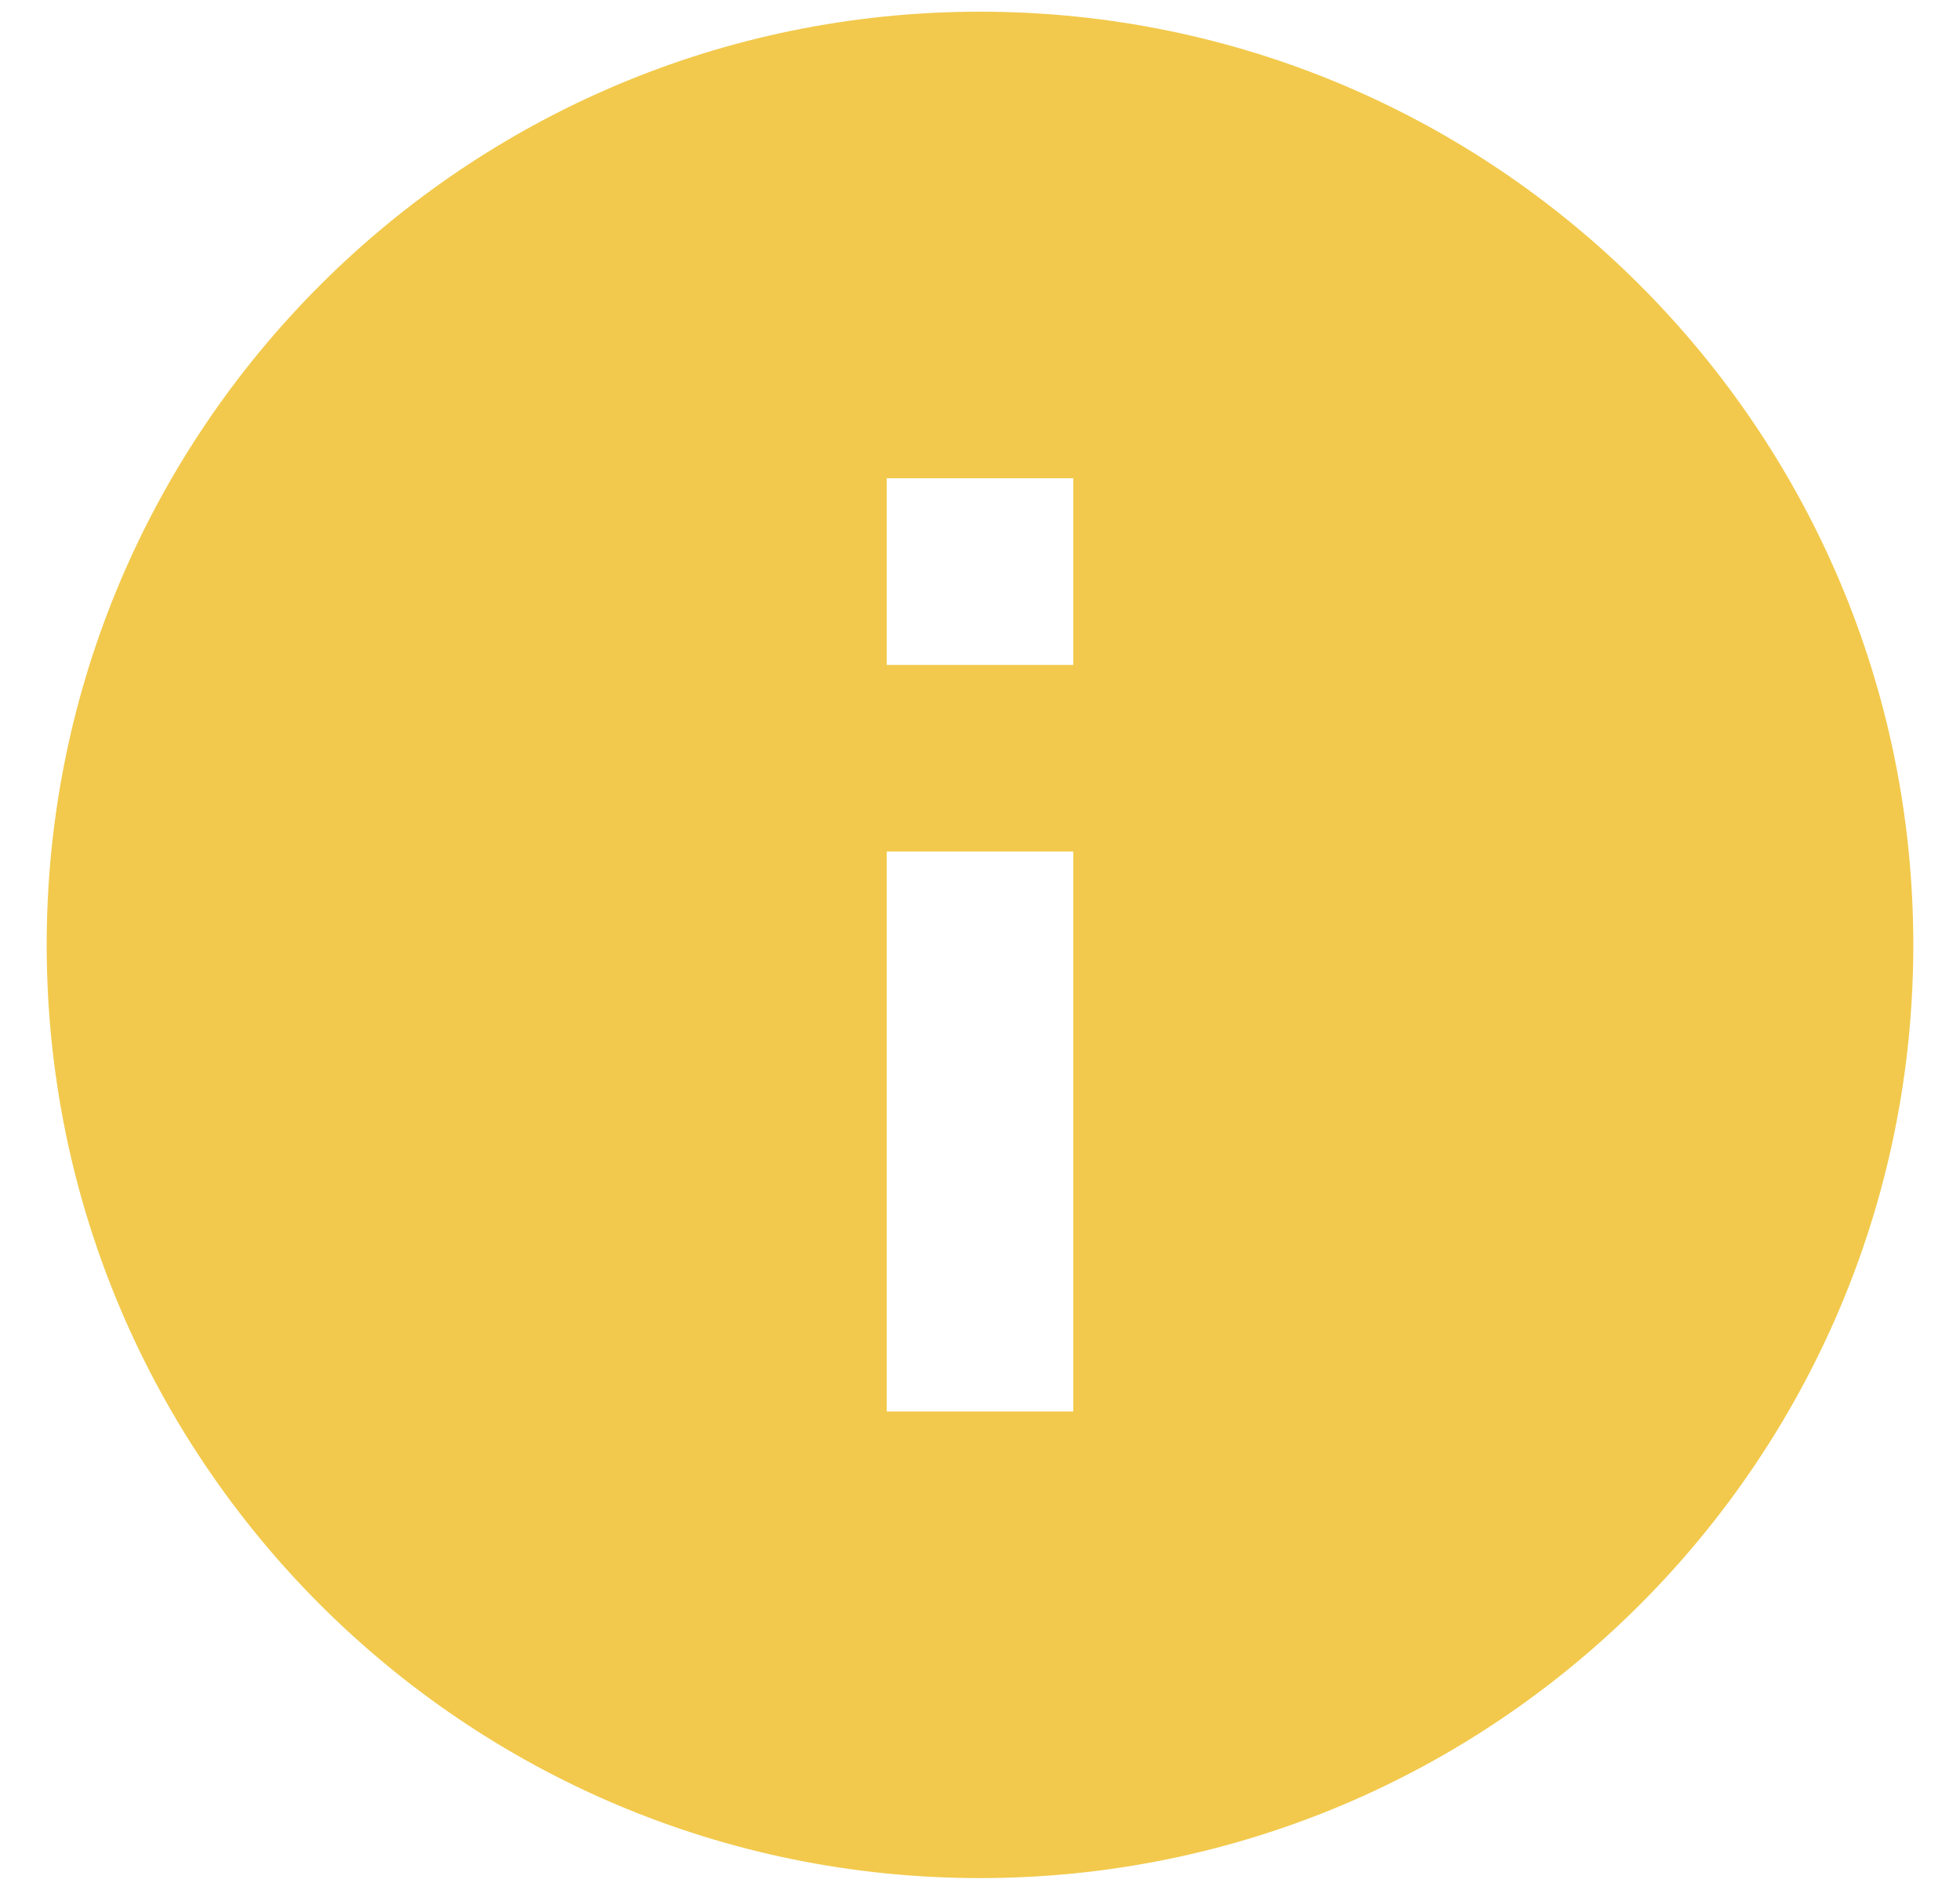
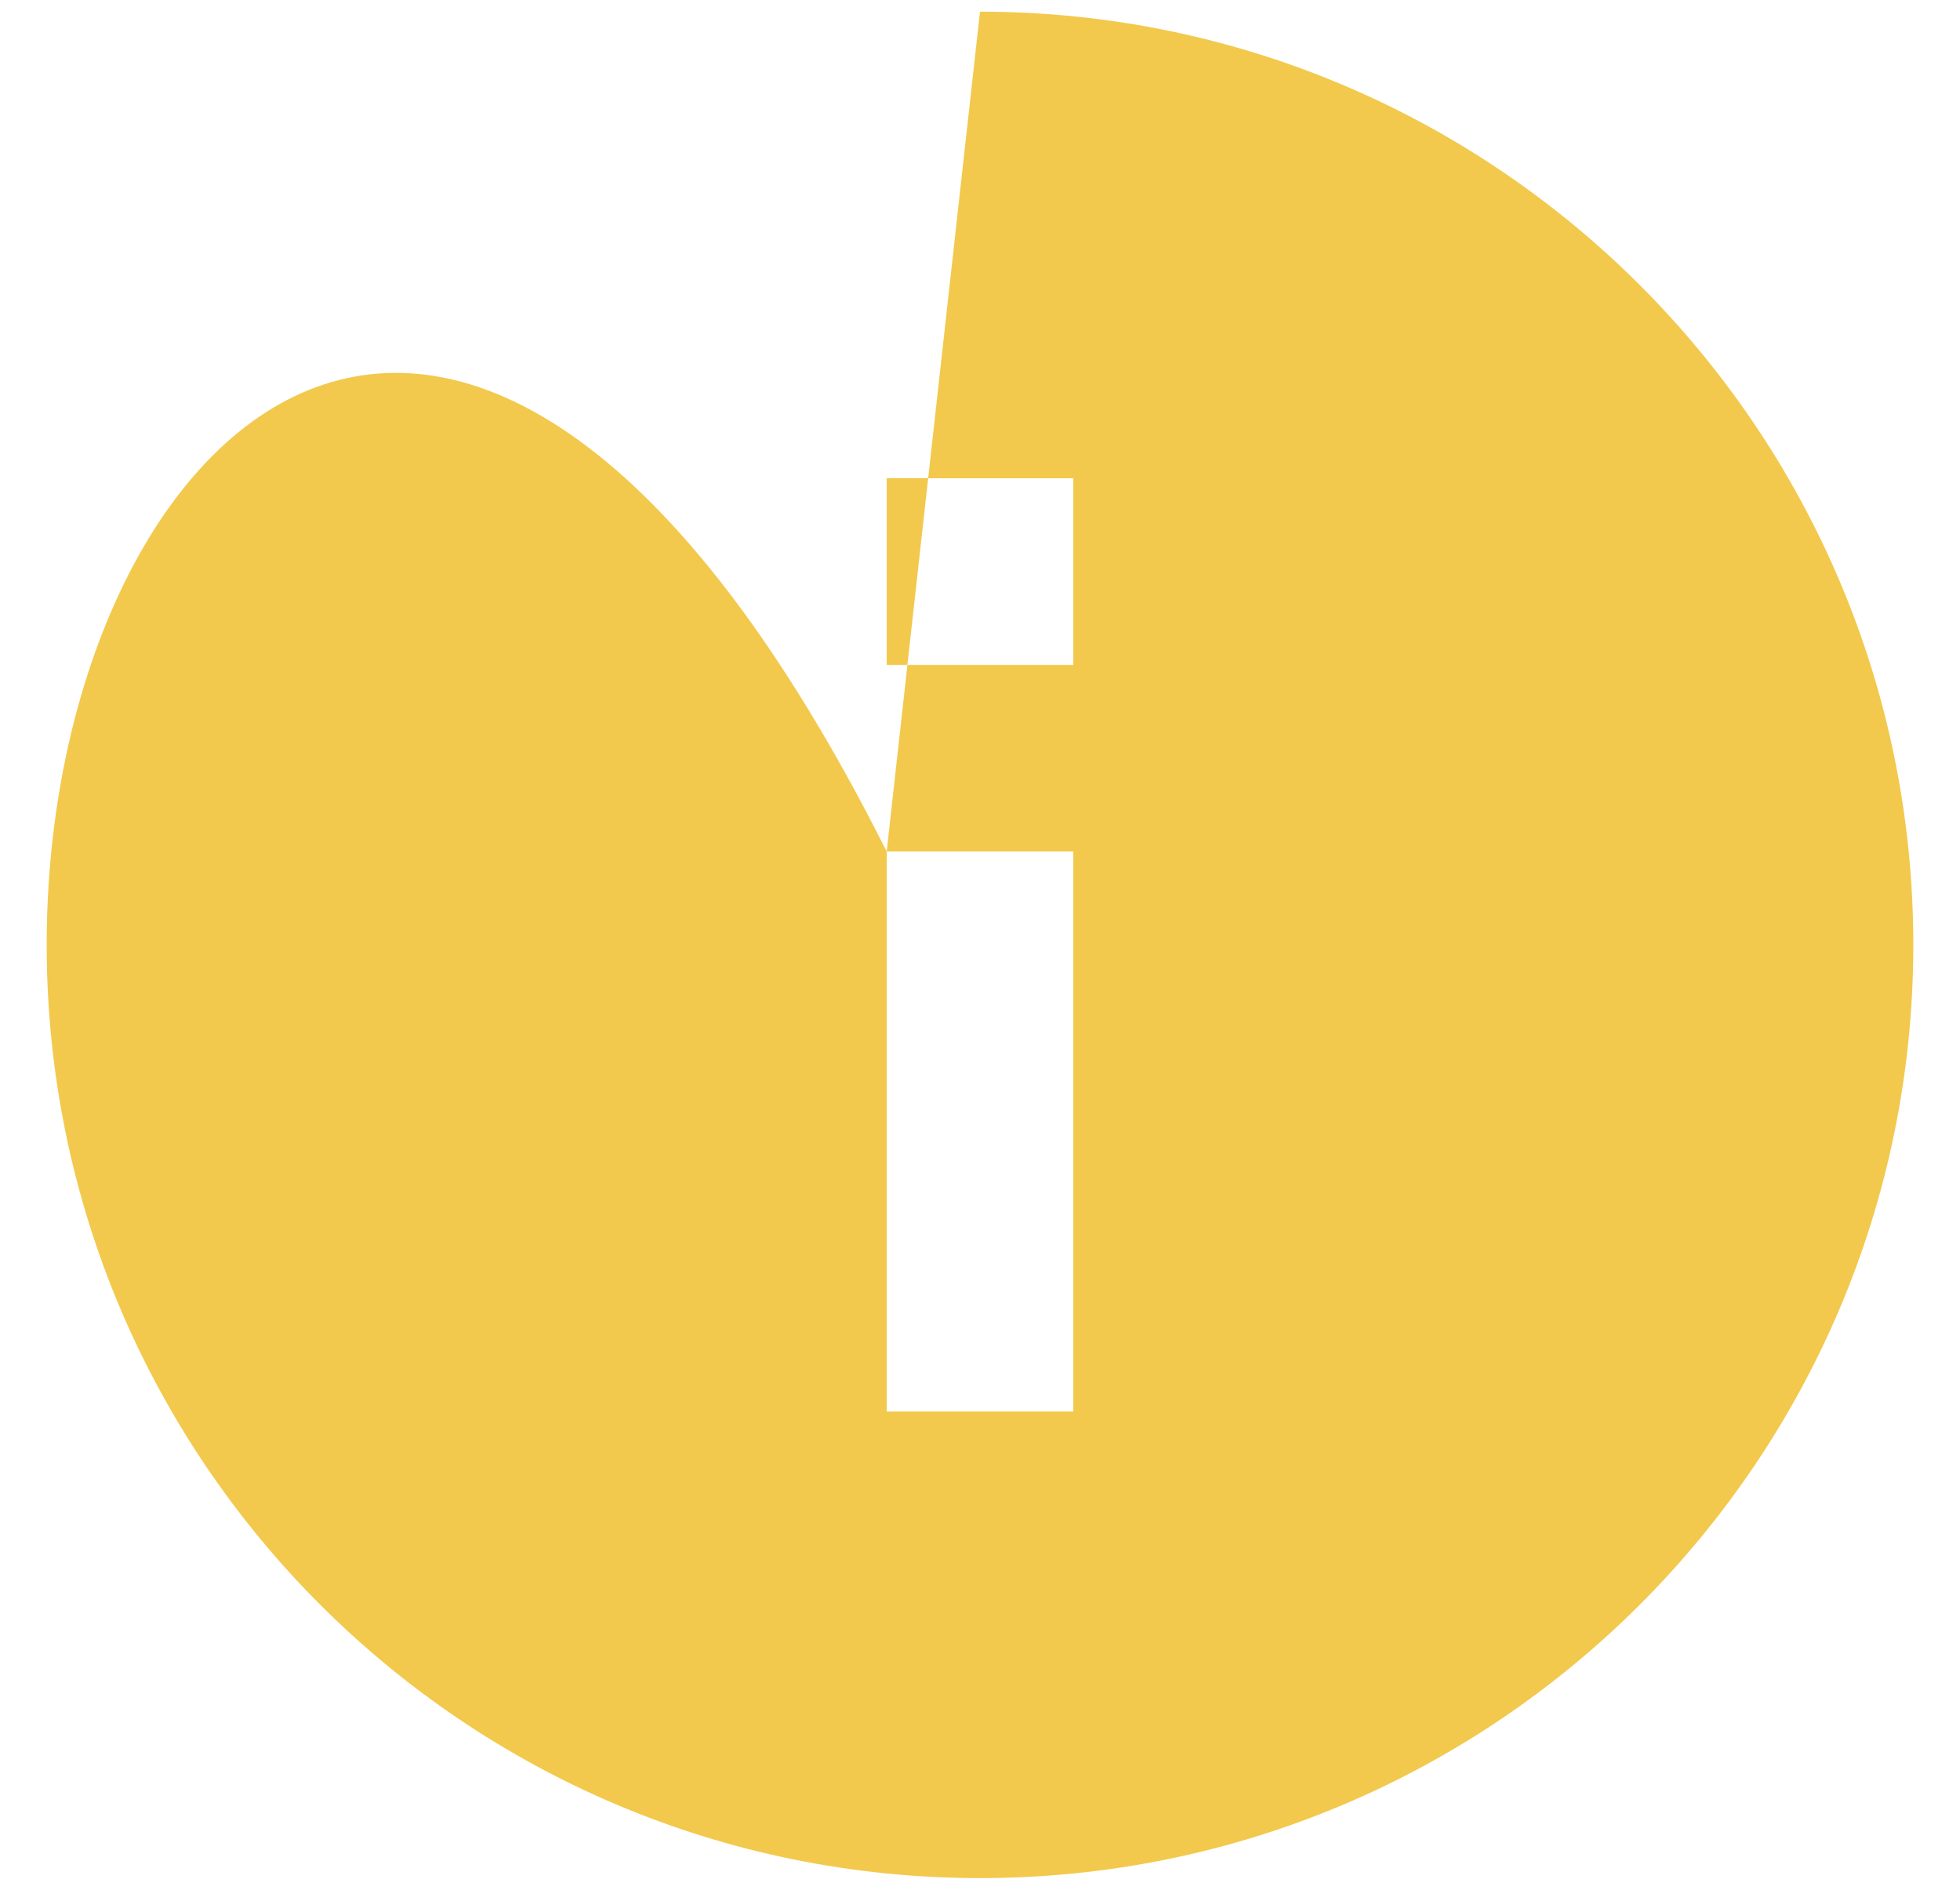
<svg xmlns="http://www.w3.org/2000/svg" width="28" height="27" viewBox="0 0 28 27" fill="none">
-   <path d="M12.667 6.833H15.333V9.5H12.667V6.833ZM12.667 12.166H15.333V20.166H12.667V12.166ZM14 0.167C6.64 0.167 0.667 6.14 0.667 13.5C0.667 20.86 6.64 26.833 14 26.833C21.36 26.833 27.333 20.86 27.333 13.5C27.333 6.14 21.36 0.167 14 0.167Z" fill="#F2C94C" />
+   <path d="M12.667 6.833H15.333V9.5H12.667V6.833ZM12.667 12.166H15.333V20.166H12.667V12.166ZC6.64 0.167 0.667 6.14 0.667 13.5C0.667 20.86 6.64 26.833 14 26.833C21.36 26.833 27.333 20.86 27.333 13.5C27.333 6.14 21.36 0.167 14 0.167Z" fill="#F2C94C" />
</svg>